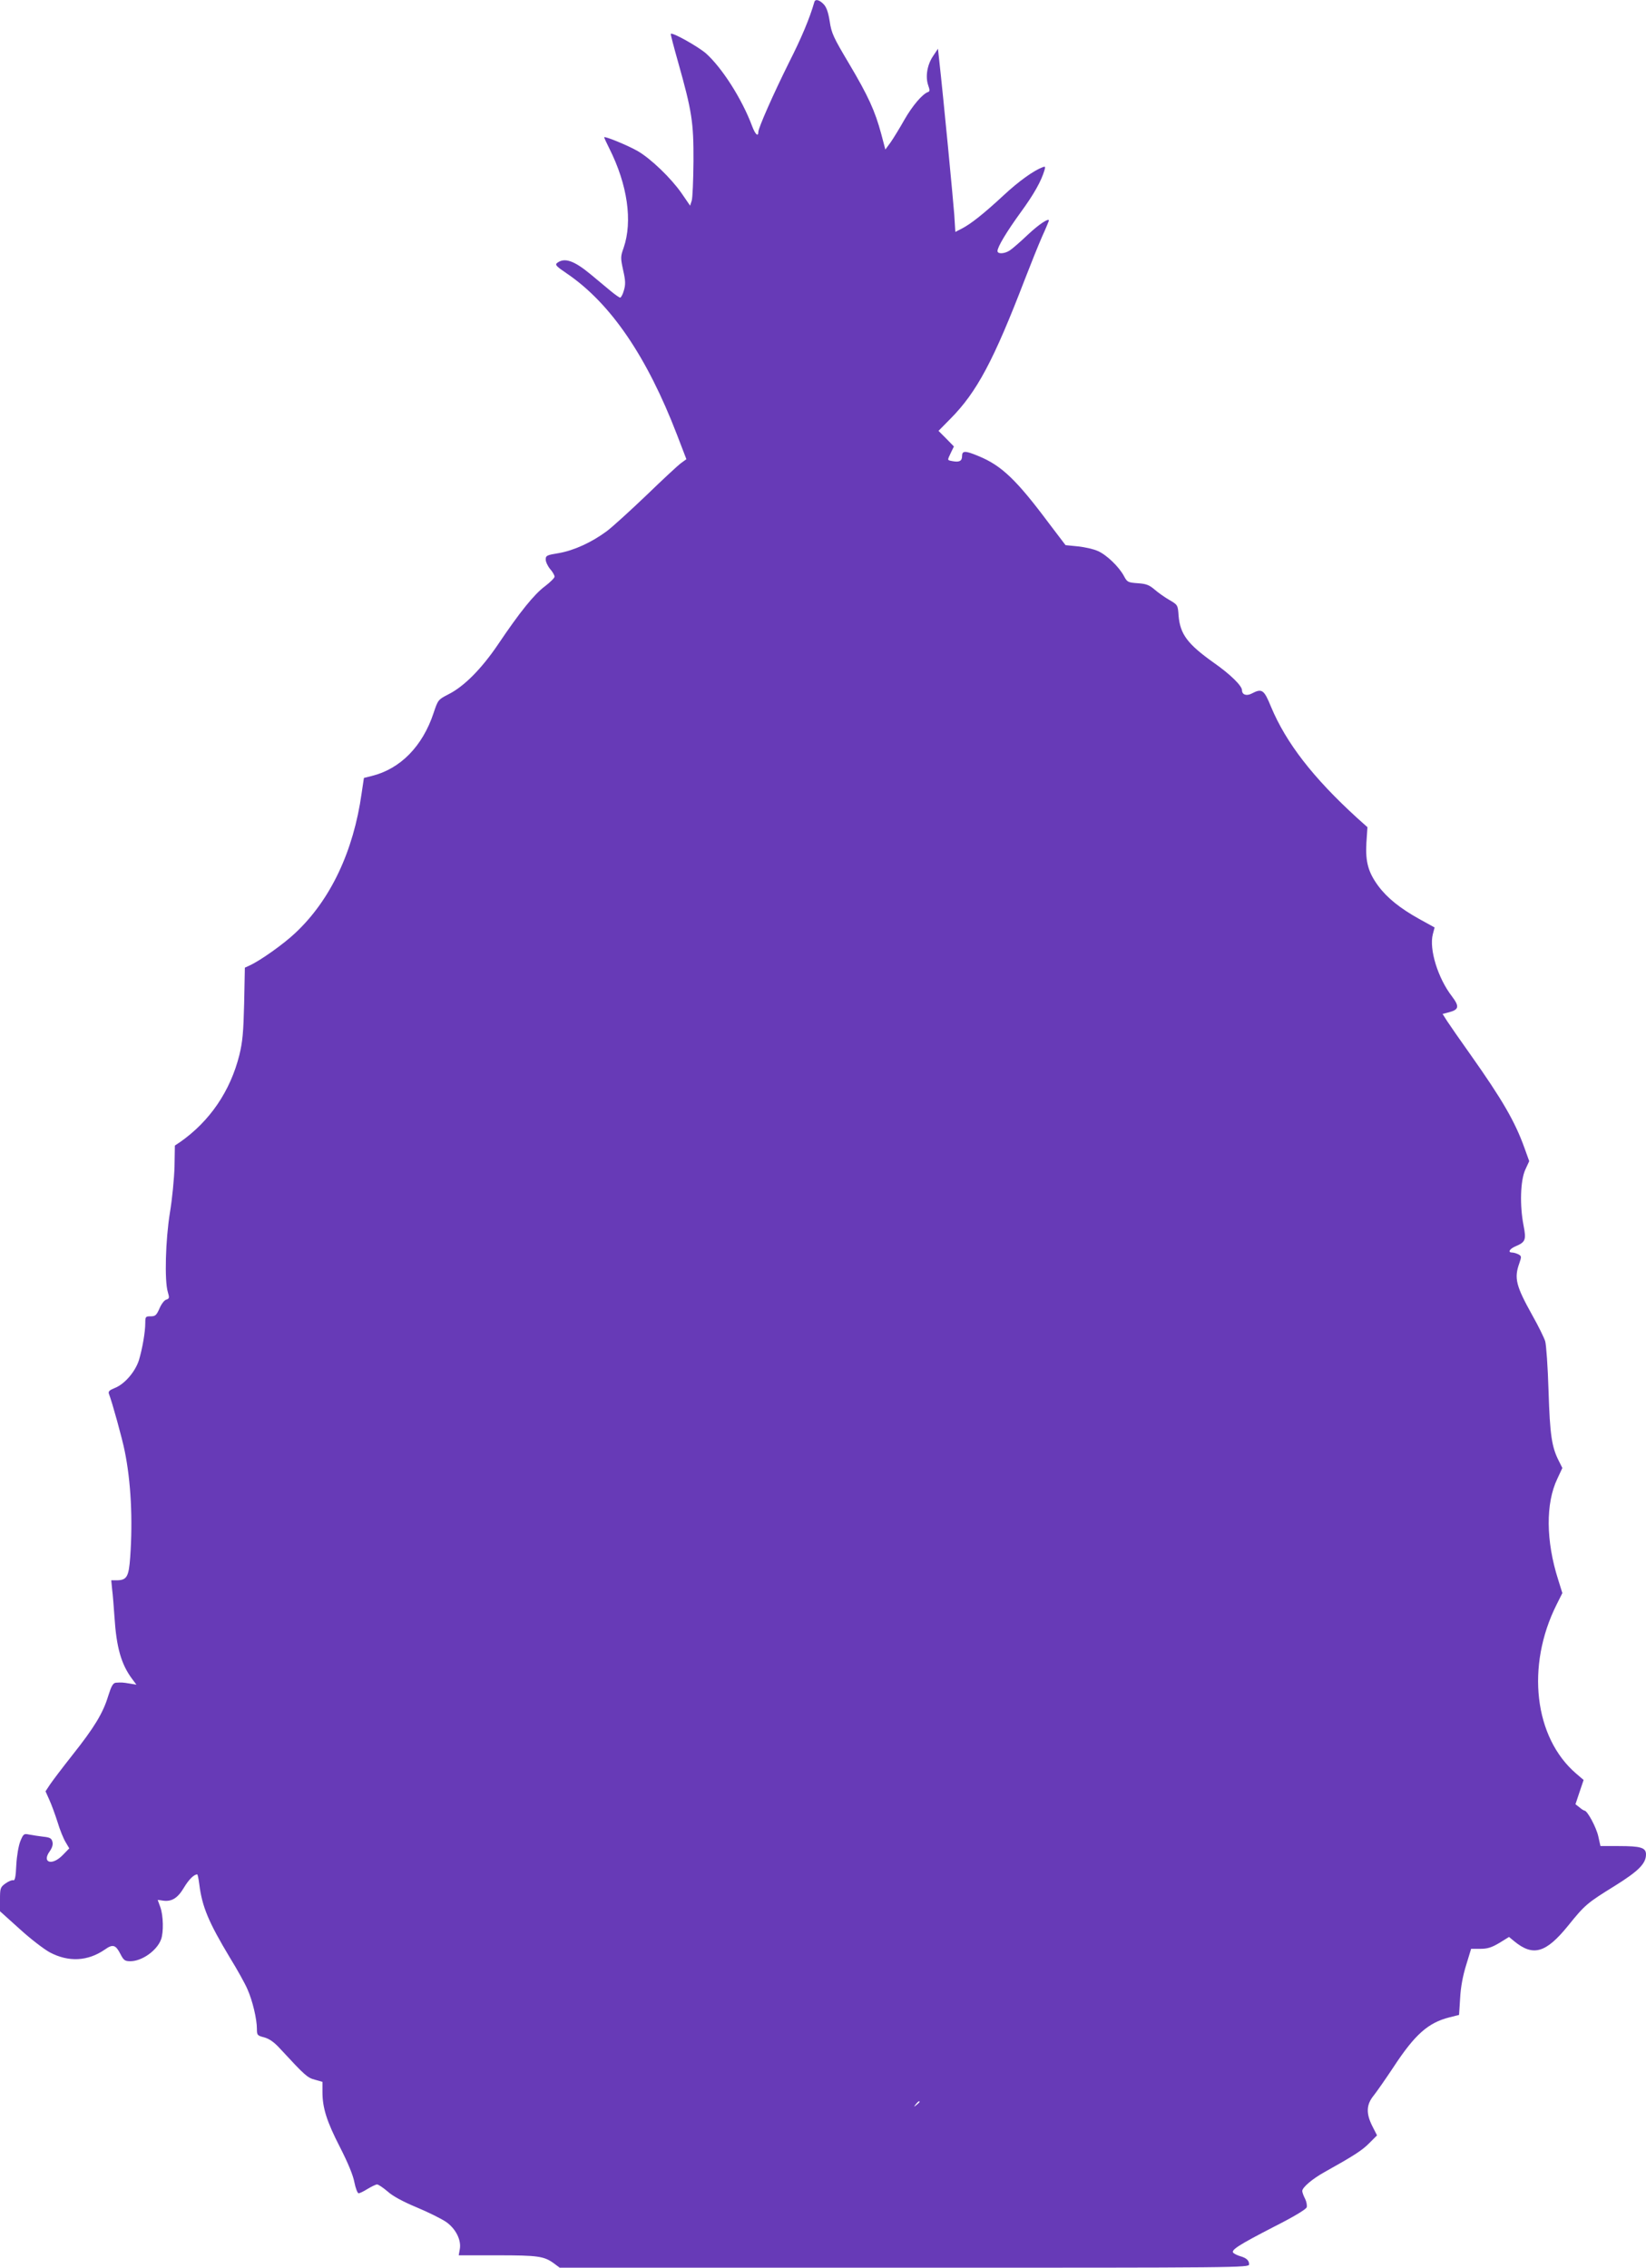
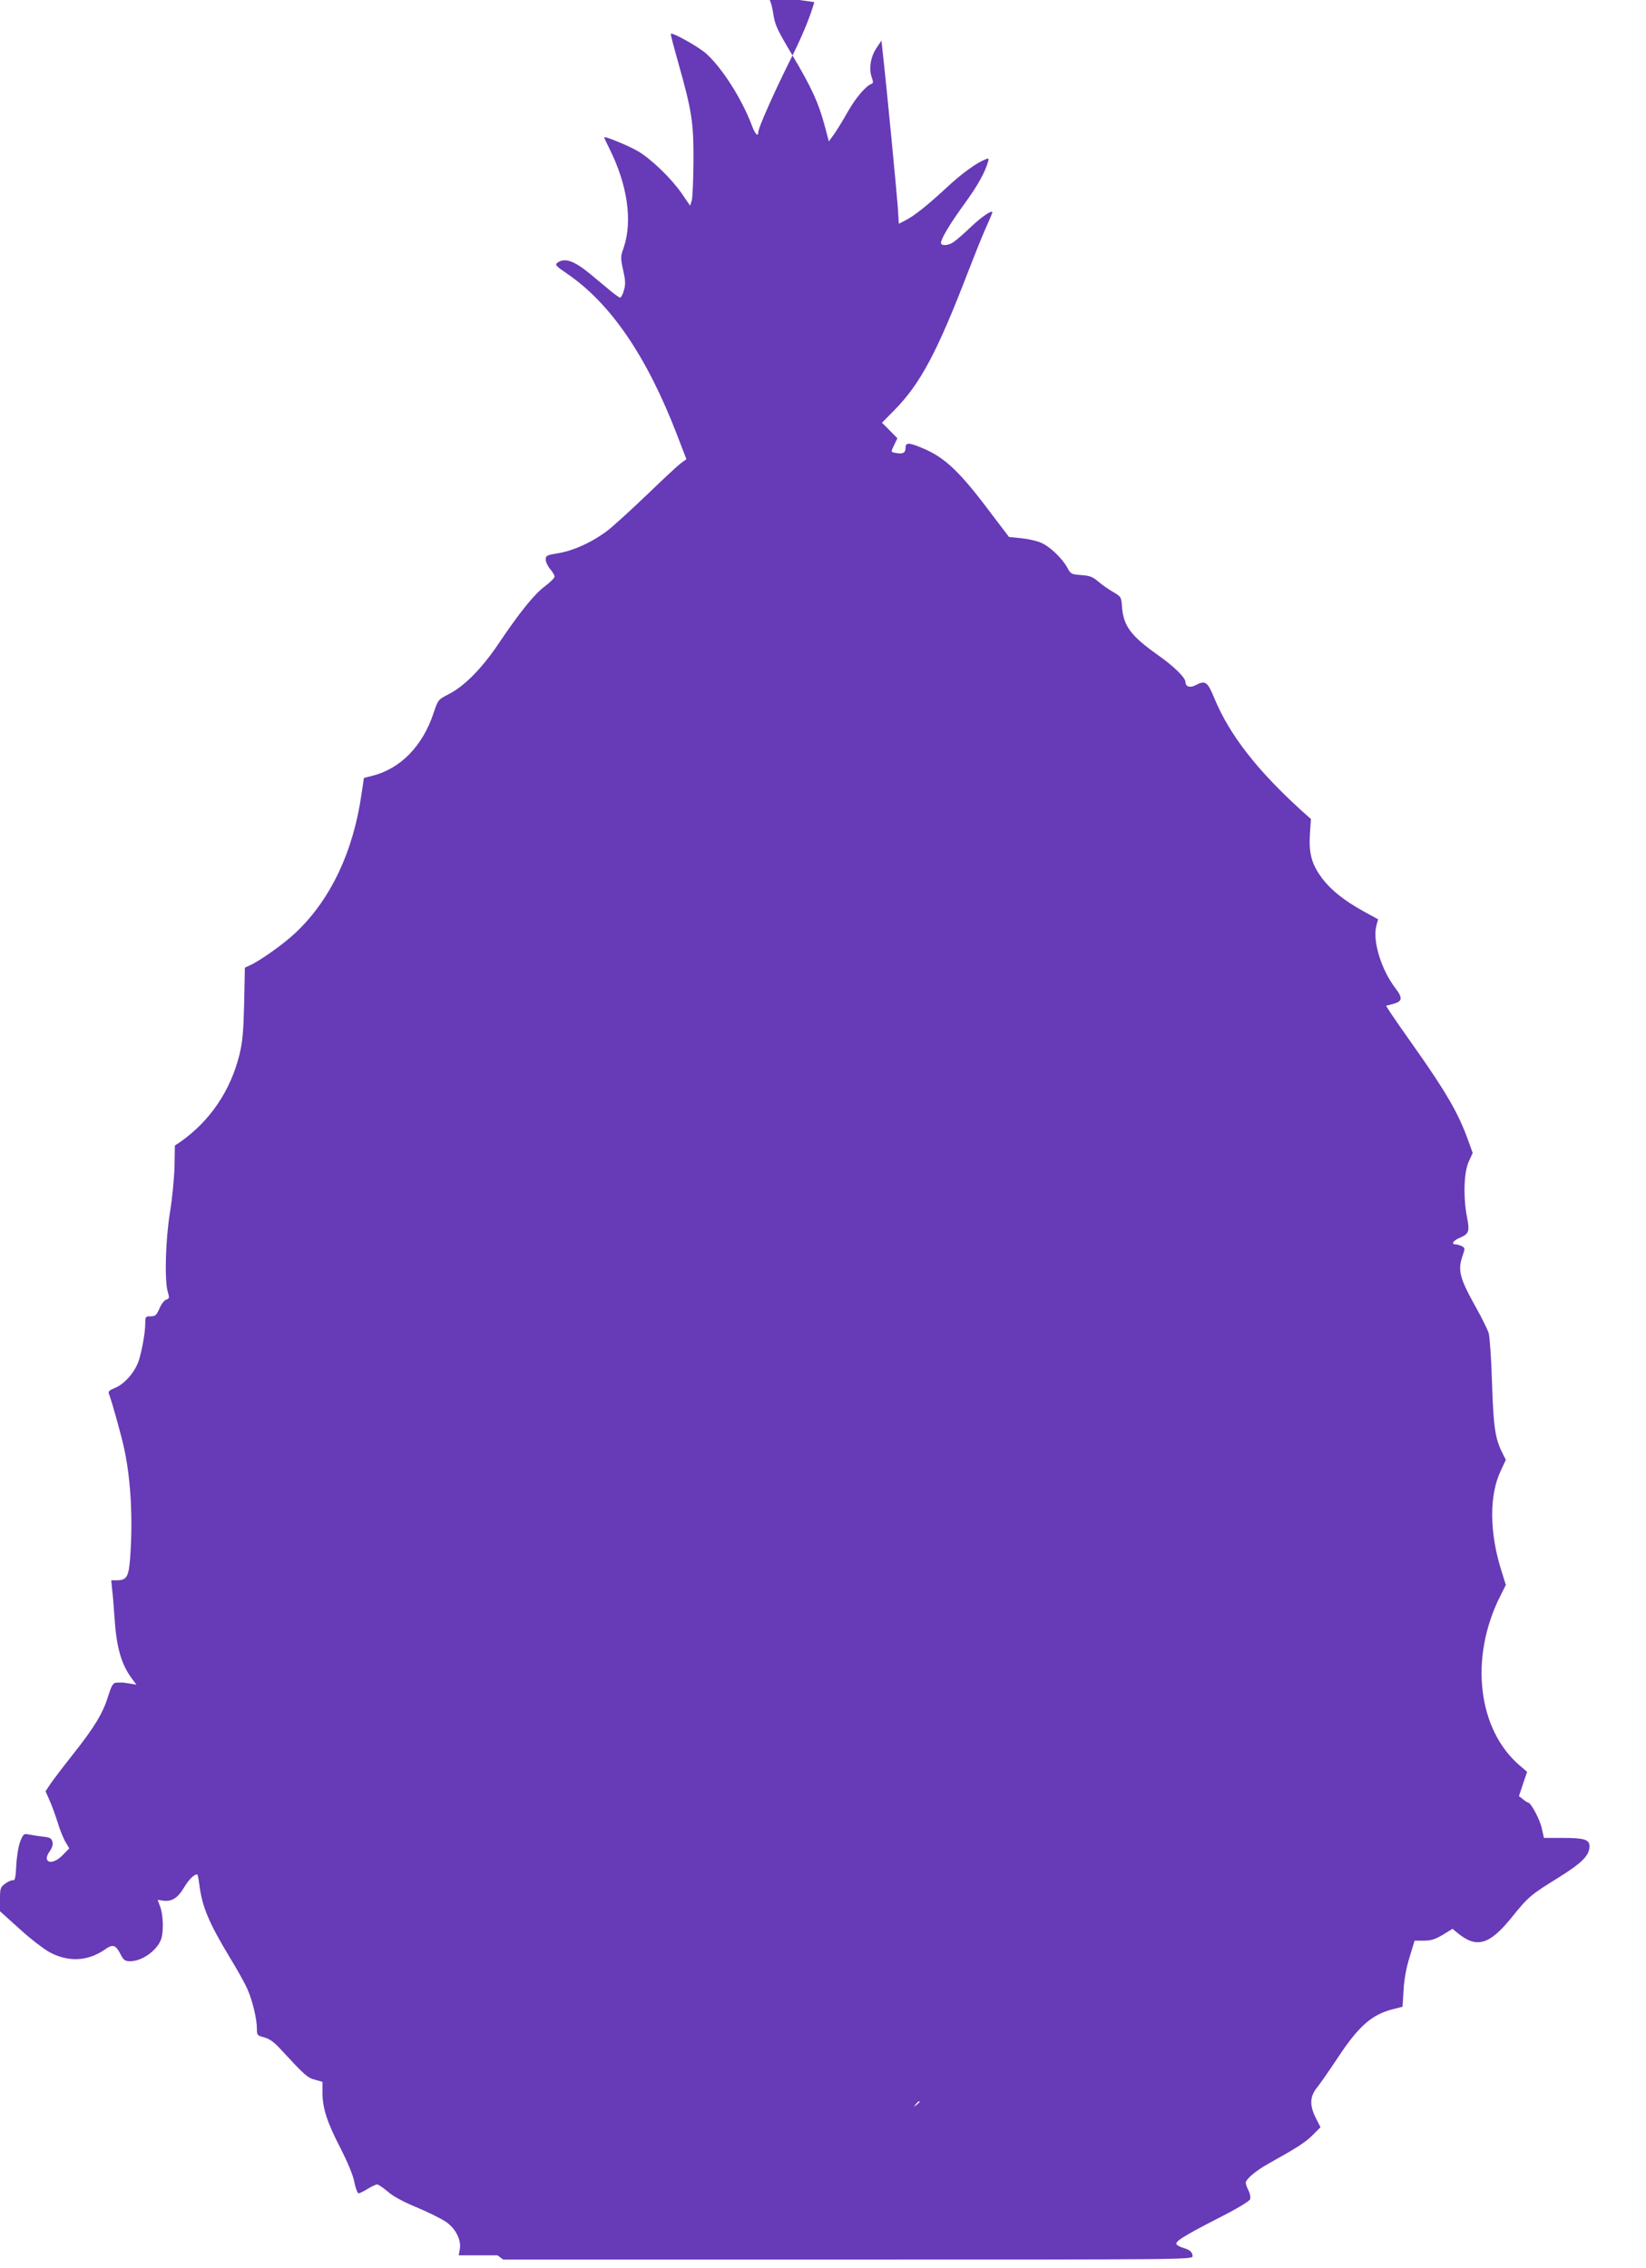
<svg xmlns="http://www.w3.org/2000/svg" version="1.0" width="929pt" height="1280pt" viewBox="0 0 929 1280" preserveAspectRatio="xMidYMid meet">
  <g transform="translate(0,1280) scale(0.1,-0.1)" fill="#673ab7" stroke="none">
-     <path d="M4596 12788 c-26 -91 -73 -203 -142 -339 -89 -179 -174 -371 -174 -394 0 -30 -18 -13 -35 33 -57 153 -170 330 -261 411 -44 38 -189 120 -198 110 -2 -2 17 -74 41 -159 78 -277 88 -339 87 -560 -1 -107 -5 -208 -10 -223 l-9 -28 -48 70 c-59 85 -174 196 -249 239 -56 32 -188 86 -188 77 0 -3 13 -31 29 -63 103 -205 132 -411 81 -560 -18 -50 -18 -57 -3 -127 14 -61 14 -81 4 -115 -6 -22 -16 -40 -21 -40 -4 0 -29 17 -54 38 -24 20 -76 63 -113 94 -93 77 -146 95 -187 65 -15 -11 -10 -18 55 -62 246 -168 450 -467 620 -909 l53 -138 -29 -21 c-17 -12 -104 -93 -195 -181 -91 -87 -192 -179 -225 -204 -85 -63 -185 -109 -271 -124 -68 -11 -74 -14 -74 -36 0 -13 11 -37 25 -54 14 -16 25 -35 25 -43 0 -7 -24 -31 -54 -54 -61 -45 -143 -147 -264 -327 -94 -139 -193 -239 -281 -283 -58 -30 -59 -31 -84 -106 -62 -187 -187 -315 -349 -355 l-44 -11 -13 -87 c-46 -328 -176 -602 -373 -787 -66 -63 -200 -158 -260 -185 l-26 -12 -4 -202 c-4 -164 -9 -217 -27 -291 -51 -204 -167 -374 -334 -491 l-30 -20 -2 -120 c-2 -65 -13 -182 -26 -259 -25 -155 -31 -383 -12 -447 10 -34 9 -38 -9 -44 -11 -3 -28 -26 -38 -50 -17 -38 -23 -44 -50 -44 -28 0 -30 -2 -30 -37 0 -53 -17 -148 -36 -211 -21 -65 -80 -134 -135 -156 -32 -13 -39 -20 -34 -34 18 -46 76 -256 89 -323 35 -171 46 -385 31 -597 -8 -113 -19 -132 -78 -132 l-29 0 5 -52 c4 -29 9 -98 13 -153 11 -174 38 -269 100 -352 l24 -32 -37 6 c-41 7 -47 7 -79 5 -16 -2 -25 -17 -43 -74 -29 -97 -79 -179 -202 -334 -56 -71 -113 -146 -127 -167 l-25 -38 21 -47 c12 -26 33 -83 47 -127 13 -44 34 -95 46 -114 l20 -34 -37 -38 c-60 -62 -120 -43 -73 22 14 20 19 38 15 53 -5 20 -14 25 -53 29 -27 3 -62 9 -79 12 -29 6 -32 4 -49 -37 -10 -25 -20 -81 -23 -135 -3 -69 -8 -90 -18 -86 -7 2 -26 -6 -43 -18 -29 -21 -31 -27 -31 -90 l0 -67 111 -100 c60 -55 137 -114 170 -132 106 -56 214 -51 311 16 45 32 61 27 88 -26 18 -35 25 -40 56 -40 65 0 150 60 173 123 15 40 13 134 -4 182 -8 22 -15 40 -15 41 0 0 14 -1 30 -4 49 -7 83 14 118 73 28 47 57 75 75 75 3 0 8 -26 12 -57 16 -126 52 -212 172 -412 42 -68 87 -149 100 -180 28 -63 53 -167 53 -223 0 -35 2 -38 42 -48 30 -9 56 -27 92 -67 137 -148 151 -161 194 -172 l42 -12 0 -57 c0 -90 24 -166 99 -312 44 -86 74 -158 81 -197 7 -35 18 -63 24 -63 6 0 29 11 51 25 22 13 46 25 53 25 8 0 34 -18 59 -39 28 -26 87 -58 164 -90 67 -28 141 -65 166 -82 55 -38 88 -103 78 -155 l-6 -34 219 0 c230 0 263 -5 319 -46 l32 -24 1945 0 c1897 0 1946 0 1946 19 0 22 -15 36 -50 46 -14 4 -31 12 -38 18 -19 15 28 45 230 149 109 55 180 98 183 109 3 10 -1 32 -9 48 -9 17 -16 37 -16 44 0 20 56 68 126 107 165 92 213 123 252 163 l44 44 -26 51 c-37 73 -35 123 8 175 18 23 69 96 112 161 120 183 195 249 314 279 l55 14 6 94 c3 61 15 126 34 187 l28 92 52 0 c40 0 63 7 107 33 l55 34 29 -24 c107 -88 179 -67 304 87 96 119 107 128 265 226 133 83 175 125 175 177 0 38 -29 47 -154 47 l-103 0 -12 54 c-11 51 -62 146 -78 146 -5 1 -18 9 -29 19 l-22 17 23 69 23 68 -42 36 c-237 203 -284 607 -111 953 l33 66 -24 77 c-69 217 -71 430 -4 569 l28 60 -19 38 c-41 80 -51 146 -59 398 -4 135 -13 261 -19 280 -6 19 -38 85 -72 145 -93 167 -104 210 -74 294 13 38 13 41 -5 51 -10 5 -26 10 -34 10 -28 0 -17 20 17 35 57 24 62 36 46 118 -22 113 -18 251 9 313 l23 50 -27 75 c-53 148 -125 272 -303 524 -59 83 -118 168 -133 191 l-26 41 35 9 c58 15 61 33 18 90 -79 102 -130 266 -108 351 l10 38 -87 48 c-106 59 -179 117 -230 185 -57 77 -74 136 -68 244 l6 89 -57 51 c-251 229 -402 425 -487 628 -40 98 -51 106 -110 75 -29 -15 -54 -6 -54 19 0 25 -66 90 -159 155 -149 106 -190 161 -199 266 -4 60 -5 61 -51 88 -25 14 -63 41 -84 59 -30 26 -48 33 -95 36 -55 4 -60 6 -78 40 -28 53 -99 121 -148 142 -24 11 -74 22 -112 26 l-70 7 -95 125 c-183 245 -267 325 -397 378 -74 31 -92 31 -92 0 0 -28 -15 -36 -53 -29 -32 6 -31 3 -10 48 l17 35 -43 44 -44 44 67 68 c150 151 245 331 421 789 32 83 75 190 96 238 22 48 39 90 39 92 0 16 -55 -20 -118 -79 -42 -40 -88 -80 -102 -89 -29 -20 -70 -22 -70 -4 0 23 50 107 132 220 75 103 115 175 133 236 6 21 5 23 -11 17 -50 -19 -133 -78 -218 -157 -114 -106 -188 -164 -237 -189 l-37 -19 -6 97 c-6 81 -60 648 -85 872 l-7 65 -28 -42 c-33 -49 -44 -116 -27 -165 9 -25 9 -34 0 -37 -32 -10 -90 -79 -134 -156 -27 -48 -62 -105 -78 -128 l-30 -41 -23 87 c-35 131 -74 216 -182 398 -88 148 -99 171 -109 238 -8 51 -18 80 -34 97 -25 26 -48 31 -53 12z m594 -11852 c0 -2 -8 -10 -17 -17 -16 -13 -17 -12 -4 4 13 16 21 21 21 13z" />
+     <path d="M4596 12788 c-26 -91 -73 -203 -142 -339 -89 -179 -174 -371 -174 -394 0 -30 -18 -13 -35 33 -57 153 -170 330 -261 411 -44 38 -189 120 -198 110 -2 -2 17 -74 41 -159 78 -277 88 -339 87 -560 -1 -107 -5 -208 -10 -223 l-9 -28 -48 70 c-59 85 -174 196 -249 239 -56 32 -188 86 -188 77 0 -3 13 -31 29 -63 103 -205 132 -411 81 -560 -18 -50 -18 -57 -3 -127 14 -61 14 -81 4 -115 -6 -22 -16 -40 -21 -40 -4 0 -29 17 -54 38 -24 20 -76 63 -113 94 -93 77 -146 95 -187 65 -15 -11 -10 -18 55 -62 246 -168 450 -467 620 -909 l53 -138 -29 -21 c-17 -12 -104 -93 -195 -181 -91 -87 -192 -179 -225 -204 -85 -63 -185 -109 -271 -124 -68 -11 -74 -14 -74 -36 0 -13 11 -37 25 -54 14 -16 25 -35 25 -43 0 -7 -24 -31 -54 -54 -61 -45 -143 -147 -264 -327 -94 -139 -193 -239 -281 -283 -58 -30 -59 -31 -84 -106 -62 -187 -187 -315 -349 -355 l-44 -11 -13 -87 c-46 -328 -176 -602 -373 -787 -66 -63 -200 -158 -260 -185 l-26 -12 -4 -202 c-4 -164 -9 -217 -27 -291 -51 -204 -167 -374 -334 -491 l-30 -20 -2 -120 c-2 -65 -13 -182 -26 -259 -25 -155 -31 -383 -12 -447 10 -34 9 -38 -9 -44 -11 -3 -28 -26 -38 -50 -17 -38 -23 -44 -50 -44 -28 0 -30 -2 -30 -37 0 -53 -17 -148 -36 -211 -21 -65 -80 -134 -135 -156 -32 -13 -39 -20 -34 -34 18 -46 76 -256 89 -323 35 -171 46 -385 31 -597 -8 -113 -19 -132 -78 -132 l-29 0 5 -52 c4 -29 9 -98 13 -153 11 -174 38 -269 100 -352 l24 -32 -37 6 c-41 7 -47 7 -79 5 -16 -2 -25 -17 -43 -74 -29 -97 -79 -179 -202 -334 -56 -71 -113 -146 -127 -167 l-25 -38 21 -47 c12 -26 33 -83 47 -127 13 -44 34 -95 46 -114 l20 -34 -37 -38 c-60 -62 -120 -43 -73 22 14 20 19 38 15 53 -5 20 -14 25 -53 29 -27 3 -62 9 -79 12 -29 6 -32 4 -49 -37 -10 -25 -20 -81 -23 -135 -3 -69 -8 -90 -18 -86 -7 2 -26 -6 -43 -18 -29 -21 -31 -27 -31 -90 l0 -67 111 -100 c60 -55 137 -114 170 -132 106 -56 214 -51 311 16 45 32 61 27 88 -26 18 -35 25 -40 56 -40 65 0 150 60 173 123 15 40 13 134 -4 182 -8 22 -15 40 -15 41 0 0 14 -1 30 -4 49 -7 83 14 118 73 28 47 57 75 75 75 3 0 8 -26 12 -57 16 -126 52 -212 172 -412 42 -68 87 -149 100 -180 28 -63 53 -167 53 -223 0 -35 2 -38 42 -48 30 -9 56 -27 92 -67 137 -148 151 -161 194 -172 l42 -12 0 -57 c0 -90 24 -166 99 -312 44 -86 74 -158 81 -197 7 -35 18 -63 24 -63 6 0 29 11 51 25 22 13 46 25 53 25 8 0 34 -18 59 -39 28 -26 87 -58 164 -90 67 -28 141 -65 166 -82 55 -38 88 -103 78 -155 l-6 -34 219 0 l32 -24 1945 0 c1897 0 1946 0 1946 19 0 22 -15 36 -50 46 -14 4 -31 12 -38 18 -19 15 28 45 230 149 109 55 180 98 183 109 3 10 -1 32 -9 48 -9 17 -16 37 -16 44 0 20 56 68 126 107 165 92 213 123 252 163 l44 44 -26 51 c-37 73 -35 123 8 175 18 23 69 96 112 161 120 183 195 249 314 279 l55 14 6 94 c3 61 15 126 34 187 l28 92 52 0 c40 0 63 7 107 33 l55 34 29 -24 c107 -88 179 -67 304 87 96 119 107 128 265 226 133 83 175 125 175 177 0 38 -29 47 -154 47 l-103 0 -12 54 c-11 51 -62 146 -78 146 -5 1 -18 9 -29 19 l-22 17 23 69 23 68 -42 36 c-237 203 -284 607 -111 953 l33 66 -24 77 c-69 217 -71 430 -4 569 l28 60 -19 38 c-41 80 -51 146 -59 398 -4 135 -13 261 -19 280 -6 19 -38 85 -72 145 -93 167 -104 210 -74 294 13 38 13 41 -5 51 -10 5 -26 10 -34 10 -28 0 -17 20 17 35 57 24 62 36 46 118 -22 113 -18 251 9 313 l23 50 -27 75 c-53 148 -125 272 -303 524 -59 83 -118 168 -133 191 l-26 41 35 9 c58 15 61 33 18 90 -79 102 -130 266 -108 351 l10 38 -87 48 c-106 59 -179 117 -230 185 -57 77 -74 136 -68 244 l6 89 -57 51 c-251 229 -402 425 -487 628 -40 98 -51 106 -110 75 -29 -15 -54 -6 -54 19 0 25 -66 90 -159 155 -149 106 -190 161 -199 266 -4 60 -5 61 -51 88 -25 14 -63 41 -84 59 -30 26 -48 33 -95 36 -55 4 -60 6 -78 40 -28 53 -99 121 -148 142 -24 11 -74 22 -112 26 l-70 7 -95 125 c-183 245 -267 325 -397 378 -74 31 -92 31 -92 0 0 -28 -15 -36 -53 -29 -32 6 -31 3 -10 48 l17 35 -43 44 -44 44 67 68 c150 151 245 331 421 789 32 83 75 190 96 238 22 48 39 90 39 92 0 16 -55 -20 -118 -79 -42 -40 -88 -80 -102 -89 -29 -20 -70 -22 -70 -4 0 23 50 107 132 220 75 103 115 175 133 236 6 21 5 23 -11 17 -50 -19 -133 -78 -218 -157 -114 -106 -188 -164 -237 -189 l-37 -19 -6 97 c-6 81 -60 648 -85 872 l-7 65 -28 -42 c-33 -49 -44 -116 -27 -165 9 -25 9 -34 0 -37 -32 -10 -90 -79 -134 -156 -27 -48 -62 -105 -78 -128 l-30 -41 -23 87 c-35 131 -74 216 -182 398 -88 148 -99 171 -109 238 -8 51 -18 80 -34 97 -25 26 -48 31 -53 12z m594 -11852 c0 -2 -8 -10 -17 -17 -16 -13 -17 -12 -4 4 13 16 21 21 21 13z" />
  </g>
</svg>